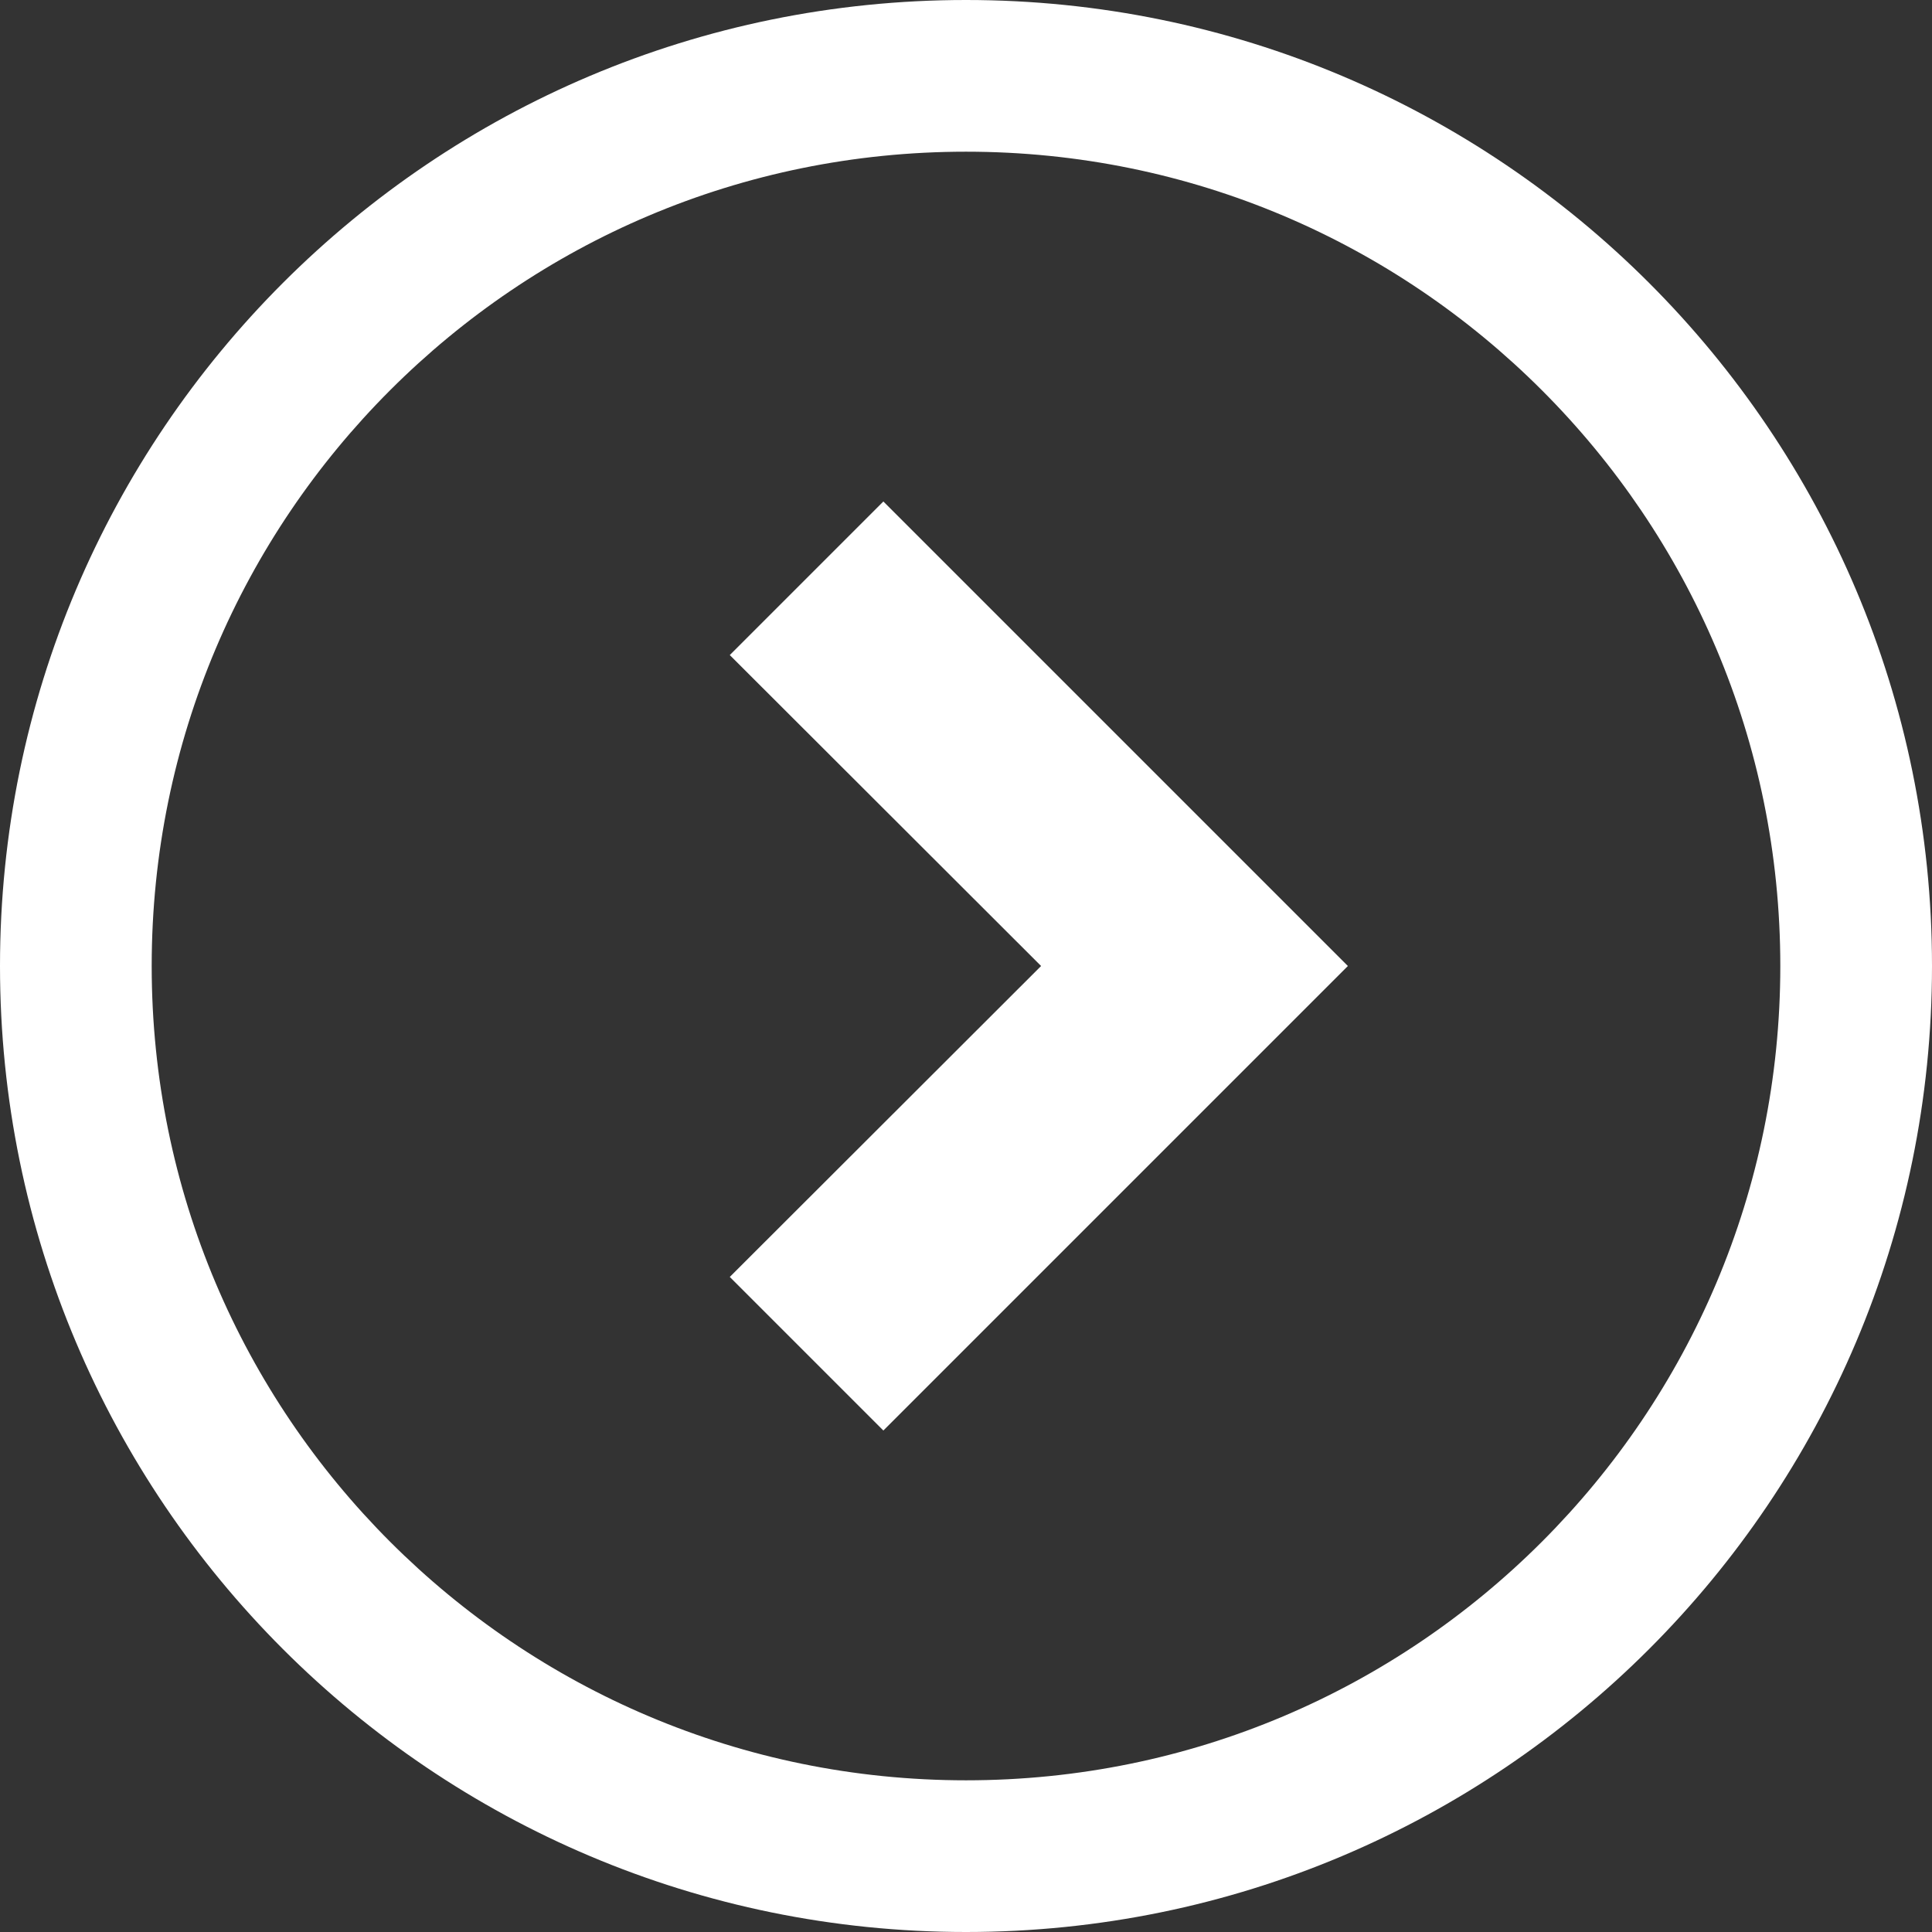
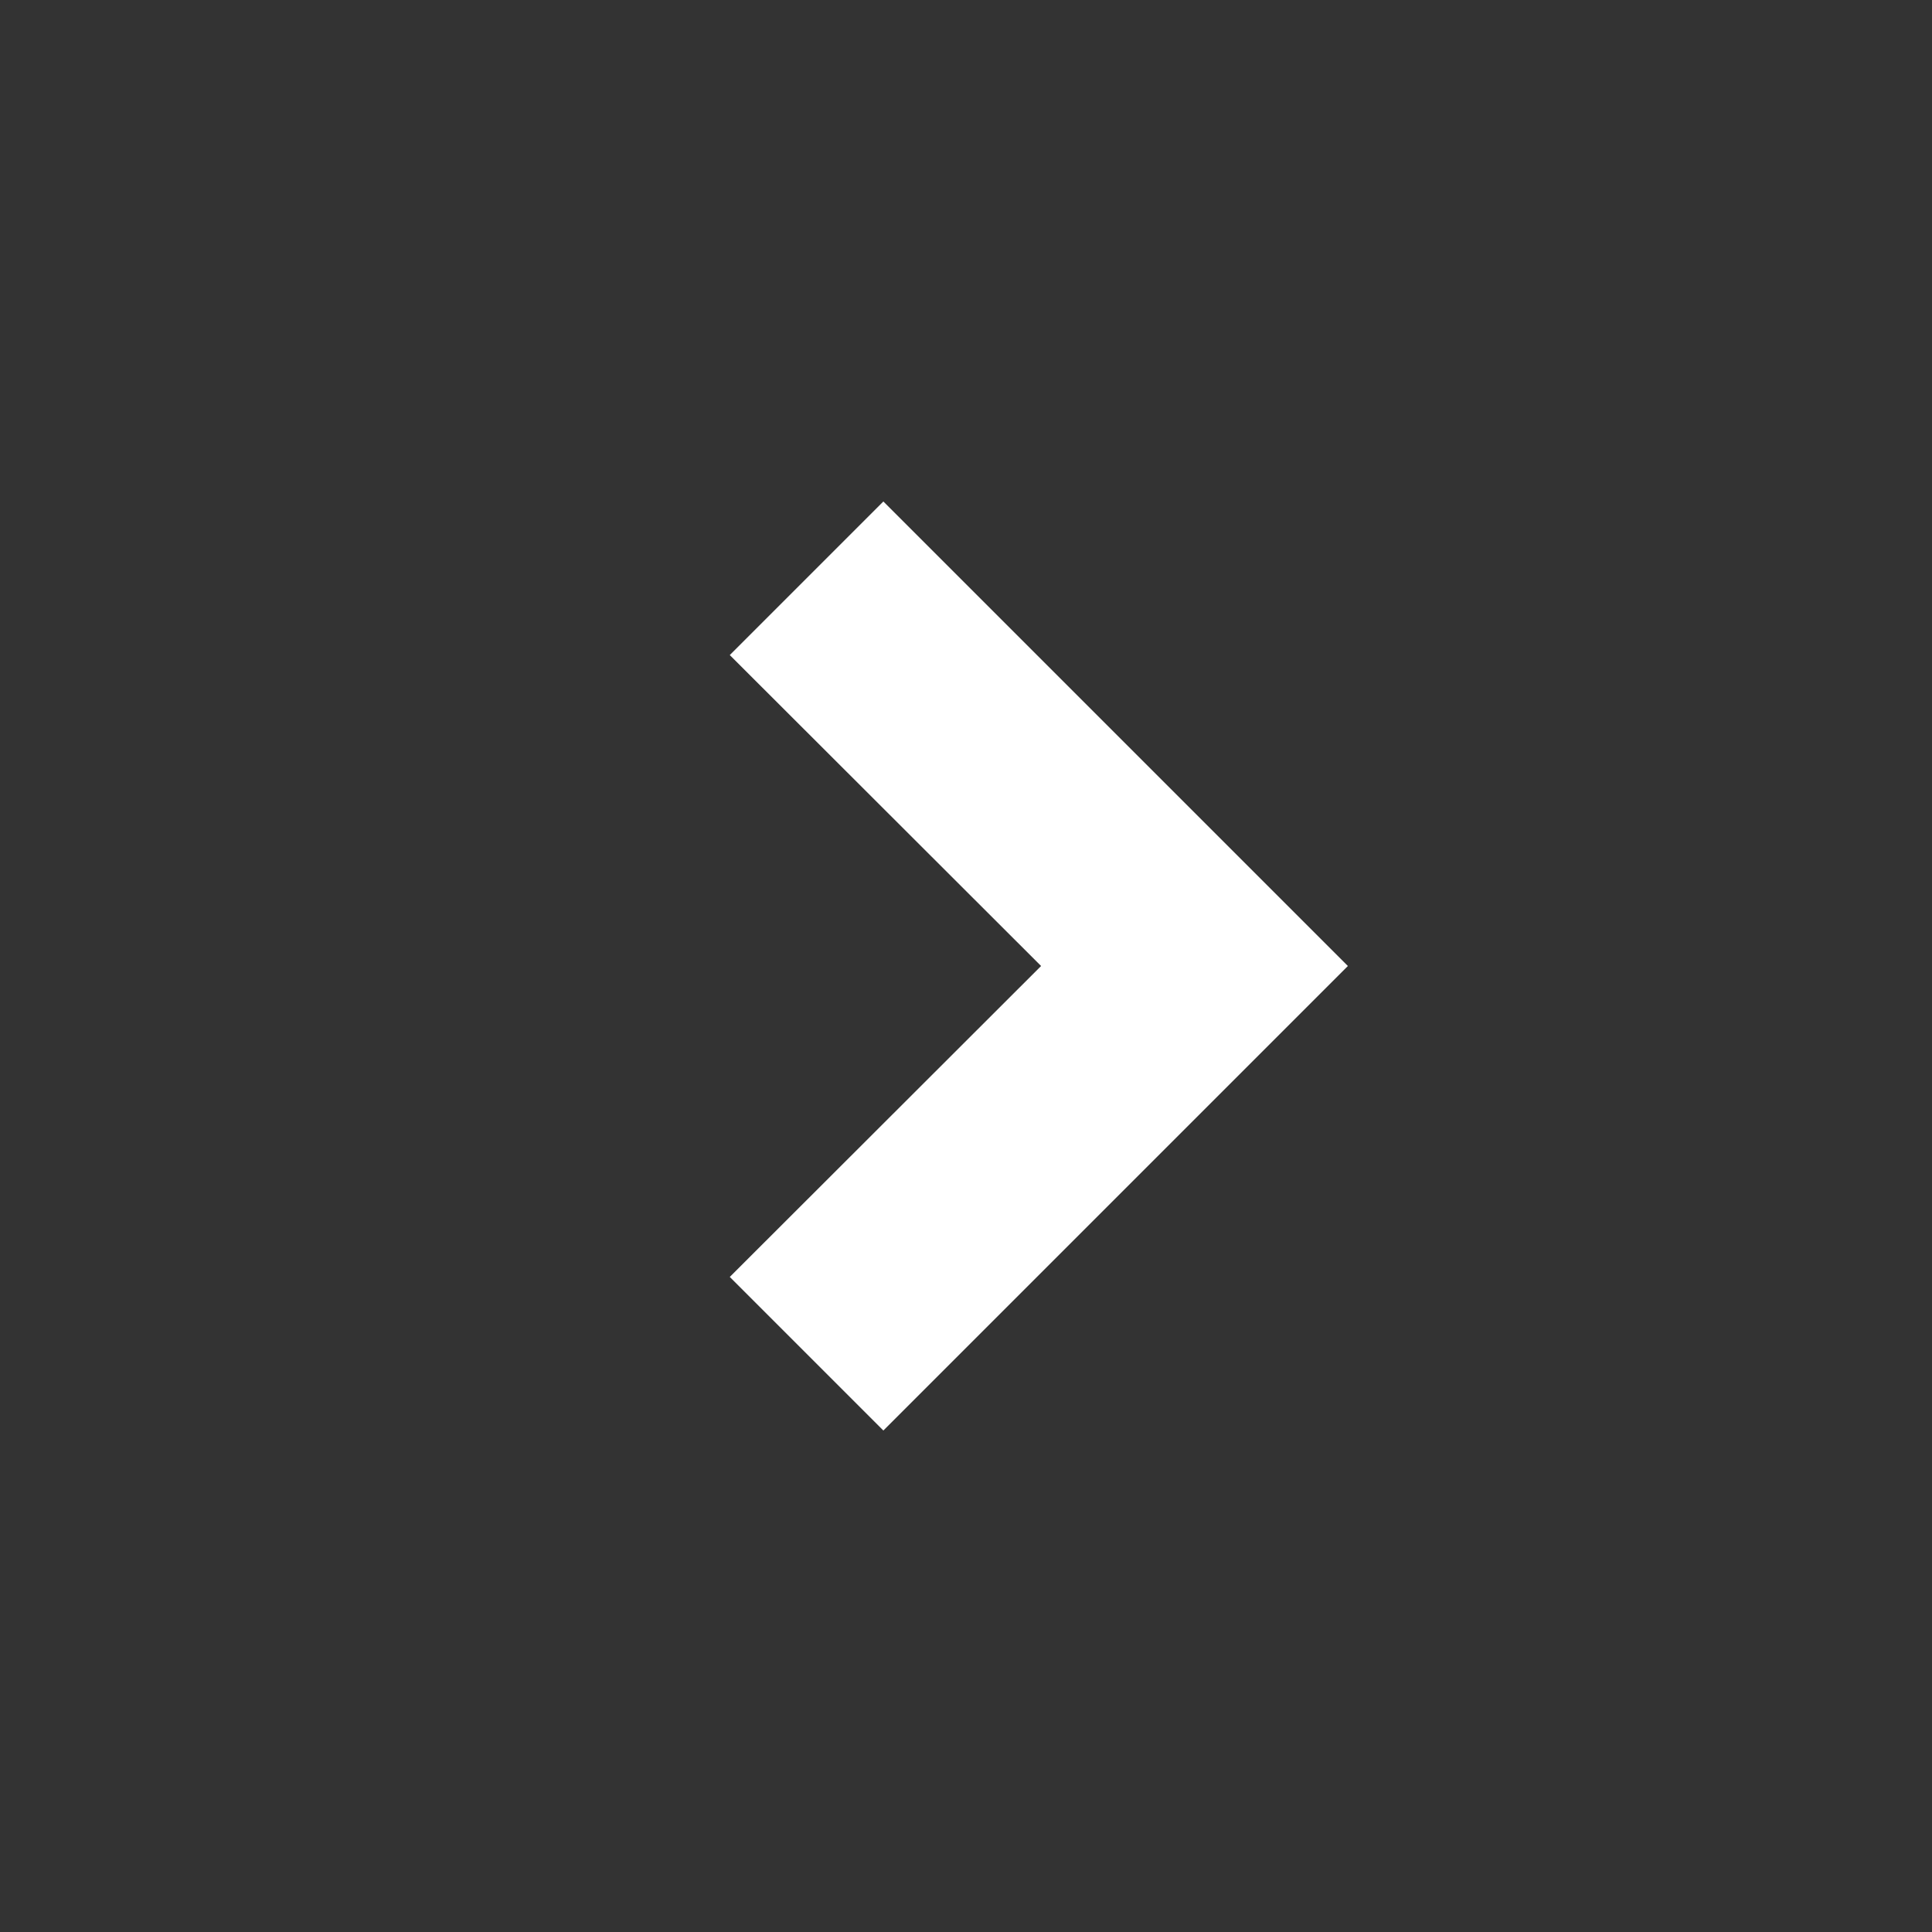
<svg xmlns="http://www.w3.org/2000/svg" version="1.1" id="レイヤー_1" x="0px" y="0px" viewBox="0 0 512 512" style="enable-background:new 0 0 512 512;" xml:space="preserve">
  <rect x="0" y="0" width="512" height="512" fill="#333333" stroke="none" />
  <style type="text/css">
	.st0{fill:#FFFFFF;}
</style>
  <g>
    <polygon class="st0" points="193.4,173.6 275.9,256 193.4,338.4 234.1,379.1 357.2,256 234.1,132.9  " />
-     <path class="st0" d="M256,0C114.6,0,0,114.6,0,256c0,141.4,114.6,256,256,256c141.4,0,256-114.6,256-256C512,114.6,397.4,0,256,0z    M408.6,408.6c-39.1,39.1-92.9,63.2-152.6,63.2c-59.6,0-113.5-24.1-152.6-63.2C64.3,369.5,40.2,315.6,40.2,256   c0-59.7,24.1-113.5,63.2-152.6c39.1-39.1,92.9-63.2,152.6-63.2c59.7,0,113.5,24.1,152.6,63.2c39.1,39.1,63.2,92.9,63.2,152.6   C471.8,315.6,447.7,369.5,408.6,408.6z" />
  </g>
</svg>